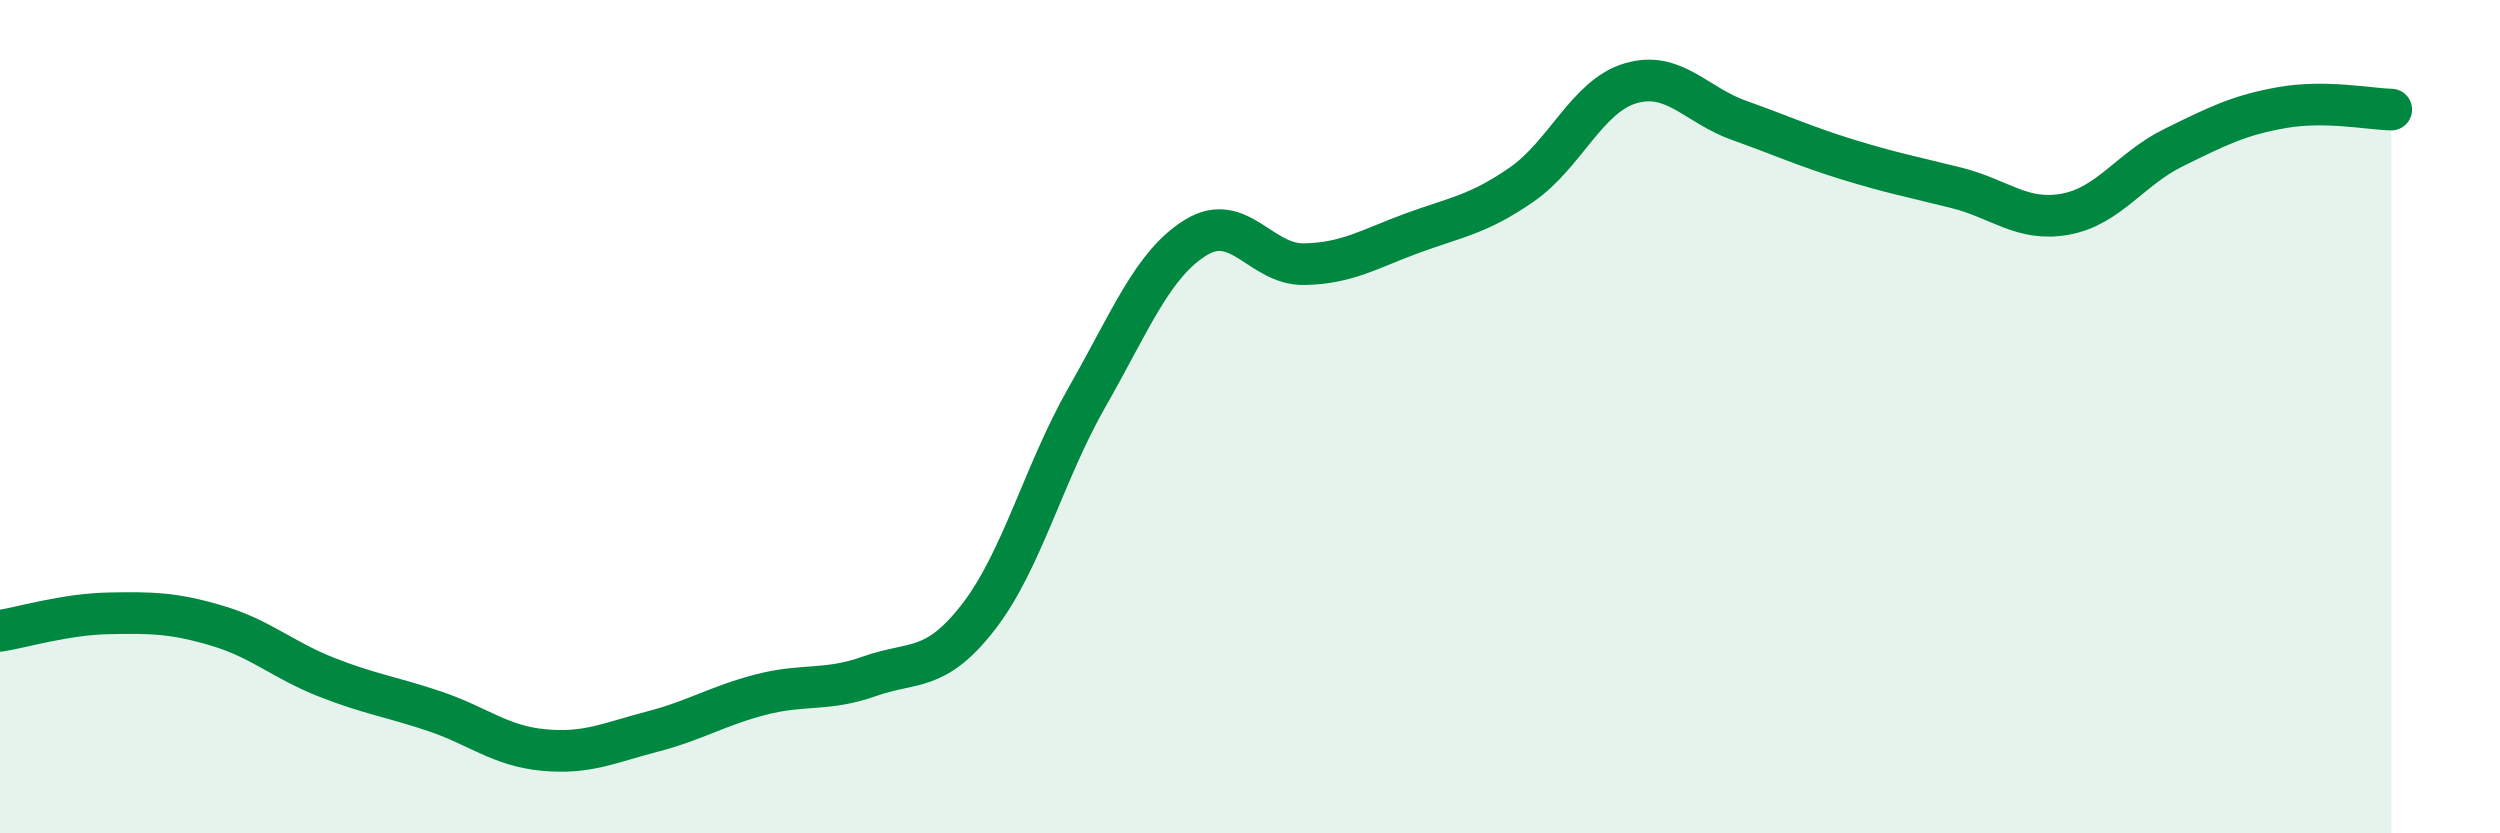
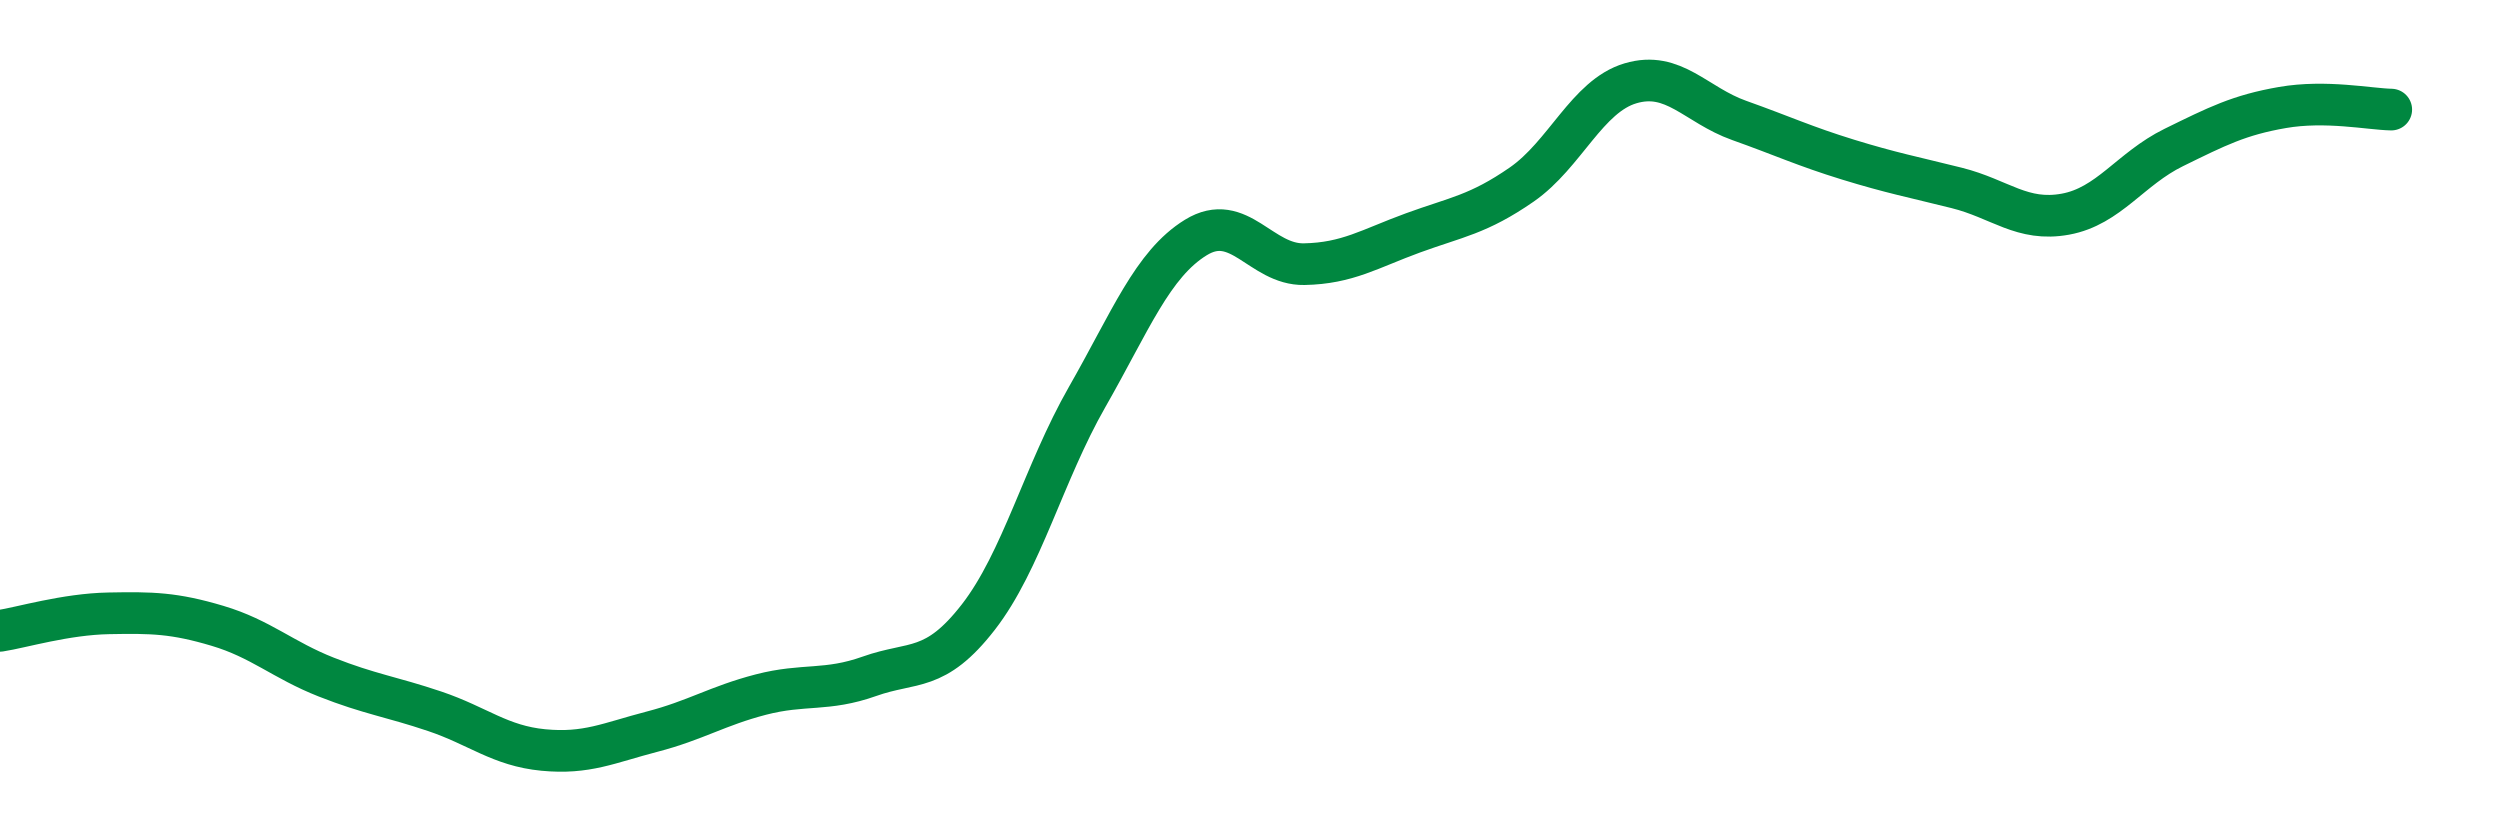
<svg xmlns="http://www.w3.org/2000/svg" width="60" height="20" viewBox="0 0 60 20">
-   <path d="M 0,15.14 C 0.52,15.06 1.57,14.74 2.61,14.72 C 3.65,14.7 4.18,14.71 5.22,15.02 C 6.26,15.33 6.79,15.84 7.83,16.25 C 8.87,16.66 9.39,16.72 10.43,17.07 C 11.47,17.42 12,17.9 13.04,18 C 14.08,18.1 14.61,17.83 15.65,17.56 C 16.69,17.29 17.22,16.94 18.26,16.67 C 19.3,16.4 19.83,16.6 20.87,16.23 C 21.91,15.86 22.44,16.15 23.48,14.81 C 24.52,13.47 25.05,11.35 26.09,9.53 C 27.13,7.71 27.66,6.34 28.7,5.7 C 29.74,5.06 30.26,6.36 31.3,6.34 C 32.34,6.32 32.87,5.97 33.91,5.59 C 34.95,5.21 35.48,5.15 36.52,4.43 C 37.56,3.71 38.09,2.31 39.13,2 C 40.17,1.69 40.7,2.52 41.74,2.89 C 42.78,3.26 43.31,3.51 44.35,3.83 C 45.39,4.15 45.92,4.25 46.96,4.51 C 48,4.77 48.53,5.33 49.57,5.14 C 50.61,4.95 51.13,4.05 52.17,3.54 C 53.21,3.03 53.74,2.76 54.78,2.58 C 55.82,2.4 56.87,2.62 57.39,2.63L57.39 20L0 20Z" fill="#008740" opacity="0.1" stroke-linecap="round" stroke-linejoin="round" />
  <path d="M 0,15.14 C 0.52,15.06 1.57,14.74 2.61,14.72 C 3.65,14.7 4.18,14.71 5.22,15.02 C 6.26,15.33 6.79,15.84 7.83,16.25 C 8.87,16.66 9.39,16.72 10.43,17.07 C 11.47,17.42 12,17.9 13.04,18 C 14.08,18.1 14.61,17.83 15.65,17.56 C 16.69,17.29 17.22,16.94 18.26,16.67 C 19.3,16.4 19.83,16.6 20.87,16.23 C 21.91,15.86 22.44,16.15 23.48,14.81 C 24.52,13.47 25.05,11.35 26.09,9.53 C 27.13,7.71 27.66,6.34 28.7,5.7 C 29.74,5.06 30.26,6.36 31.3,6.34 C 32.34,6.32 32.87,5.97 33.91,5.59 C 34.95,5.21 35.48,5.15 36.52,4.43 C 37.56,3.71 38.09,2.31 39.13,2 C 40.17,1.69 40.7,2.52 41.74,2.89 C 42.78,3.26 43.31,3.51 44.35,3.83 C 45.39,4.15 45.92,4.25 46.96,4.51 C 48,4.77 48.53,5.33 49.57,5.14 C 50.61,4.95 51.13,4.05 52.17,3.54 C 53.21,3.03 53.74,2.76 54.78,2.58 C 55.82,2.4 56.87,2.62 57.39,2.63" stroke="#008740" stroke-width="1" fill="none" stroke-linecap="round" stroke-linejoin="round" />
</svg>